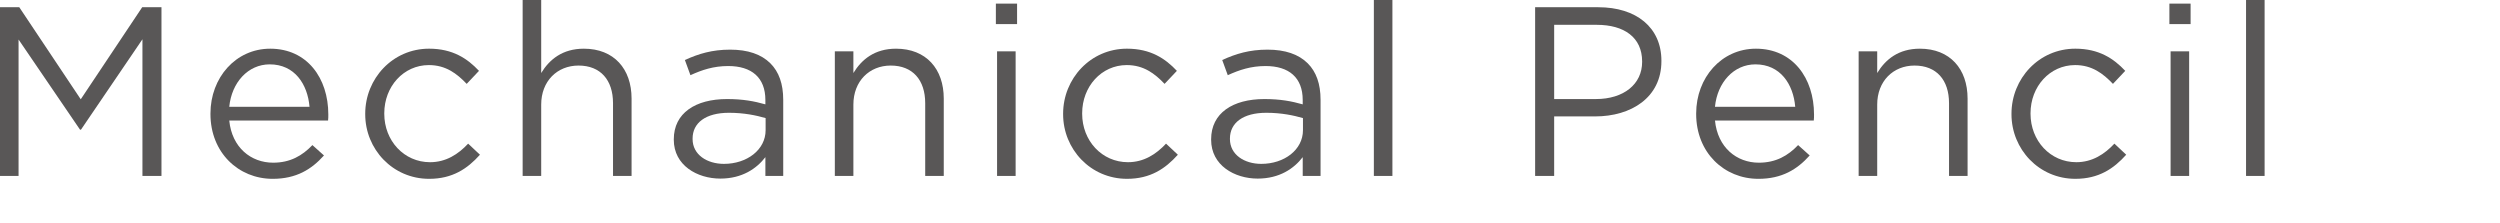
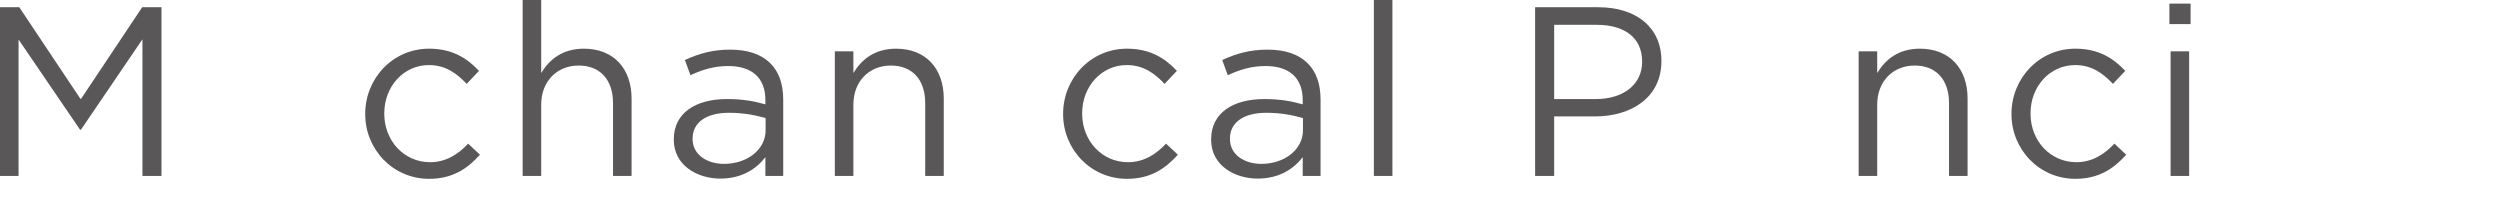
<svg xmlns="http://www.w3.org/2000/svg" version="1.1" id="レイヤー_1" x="0px" y="0px" viewBox="0 0 280 25" style="enable-background:new 0 0 280 25;" xml:space="preserve">
  <g>
    <g>
      <path style="fill:#595757;" d="M0,0.81h2.159l6.884,10.312L15.926,0.81h2.159v18.895h-2.132V4.4L9.069,14.522H8.962L2.079,4.427v15.278H0    V0.81z" />
-       <path style="fill:#595757;" d="M23.571,12.768v-0.054c0-4.022,2.835-7.261,6.694-7.261c4.13,0,6.506,3.293,6.506,7.369    c0,0.27,0,0.432-0.027,0.675H25.677c0.297,3.023,2.43,4.724,4.913,4.724c1.916,0,3.266-0.783,4.399-1.971l1.296,1.161    c-1.403,1.565-3.104,2.618-5.749,2.618C26.703,20.028,23.571,17.086,23.571,12.768z M34.666,11.958    c-0.216-2.537-1.674-4.75-4.454-4.75c-2.43,0-4.265,2.024-4.535,4.75H34.666z" />
      <path style="fill:#595757;" d="M40.905,12.794V12.74c0-3.941,3.077-7.288,7.153-7.288c2.646,0,4.292,1.106,5.588,2.483L52.27,9.394    c-1.106-1.161-2.349-2.105-4.238-2.105c-2.834,0-4.993,2.402-4.993,5.398v0.054c0,3.023,2.213,5.426,5.129,5.426    c1.781,0,3.158-0.891,4.265-2.079l1.322,1.242c-1.403,1.566-3.077,2.699-5.695,2.699C43.982,20.028,40.905,16.708,40.905,12.794z" />
-       <path style="fill:#595757;" d="M58.536,0h2.078v8.179c0.918-1.512,2.376-2.726,4.778-2.726c3.374,0,5.344,2.267,5.344,5.587v8.665h-2.078    v-8.152c0-2.591-1.403-4.211-3.86-4.211c-2.402,0-4.184,1.754-4.184,4.373v7.99h-2.078V0z" />
+       <path style="fill:#595757;" d="M58.536,0h2.078v8.179c0.918-1.512,2.376-2.726,4.778-2.726c3.374,0,5.344,2.267,5.344,5.587v8.665h-2.078    v-8.152c0-2.591-1.403-4.211-3.86-4.211c-2.402,0-4.184,1.754-4.184,4.373v7.99h-2.078z" />
      <path style="fill:#595757;" d="M75.465,15.656v-0.054c0-2.942,2.43-4.508,5.966-4.508c1.781,0,3.05,0.243,4.292,0.594v-0.486    c0-2.51-1.539-3.806-4.157-3.806c-1.646,0-2.942,0.432-4.237,1.025l-0.621-1.7c1.538-0.702,3.05-1.161,5.074-1.161    c1.971,0,3.482,0.513,4.508,1.539c0.945,0.944,1.431,2.294,1.431,4.076v8.53h-1.997v-2.105c-0.972,1.269-2.592,2.402-5.048,2.402    C78.084,20.001,75.465,18.517,75.465,15.656z M85.749,14.576v-1.35c-1.025-0.297-2.402-0.594-4.103-0.594    c-2.618,0-4.076,1.134-4.076,2.888v0.054c0,1.754,1.62,2.78,3.51,2.78C83.644,18.355,85.749,16.79,85.749,14.576z" />
      <path style="fill:#595757;" d="M93.501,5.75h2.078v2.429c0.918-1.512,2.376-2.726,4.778-2.726c3.374,0,5.344,2.267,5.344,5.587v8.665    h-2.078v-8.152c0-2.591-1.403-4.211-3.86-4.211c-2.402,0-4.184,1.754-4.184,4.373v7.99h-2.078V5.75z" />
-       <path style="fill:#595757;" d="M111.537,0.405h2.375v2.294h-2.375V0.405z M111.672,5.75h2.078v13.955h-2.078V5.75z" />
      <path style="fill:#595757;" d="M119.069,12.794V12.74c0-3.941,3.077-7.288,7.153-7.288c2.646,0,4.292,1.106,5.588,2.483l-1.377,1.458    c-1.106-1.161-2.349-2.105-4.238-2.105c-2.834,0-4.993,2.402-4.993,5.398v0.054c0,3.023,2.213,5.426,5.129,5.426    c1.781,0,3.158-0.891,4.265-2.079l1.322,1.242c-1.403,1.566-3.077,2.699-5.695,2.699    C122.146,20.028,119.069,16.708,119.069,12.794z" />
      <path style="fill:#595757;" d="M135.647,15.656v-0.054c0-2.942,2.43-4.508,5.965-4.508c1.782,0,3.051,0.243,4.292,0.594v-0.486    c0-2.51-1.538-3.806-4.156-3.806c-1.646,0-2.942,0.432-4.238,1.025l-0.621-1.7c1.539-0.702,3.051-1.161,5.075-1.161    c1.971,0,3.481,0.513,4.508,1.539c0.944,0.944,1.431,2.294,1.431,4.076v8.53h-1.998v-2.105c-0.972,1.269-2.591,2.402-5.047,2.402    C138.266,20.001,135.647,18.517,135.647,15.656z M145.932,14.576v-1.35c-1.025-0.297-2.402-0.594-4.103-0.594    c-2.619,0-4.076,1.134-4.076,2.888v0.054c0,1.754,1.619,2.78,3.509,2.78C143.826,18.355,145.932,16.79,145.932,14.576z" />
      <path style="fill:#595757;" d="M153.872,0h2.078v19.705h-2.078V0z" />
      <path style="fill:#595757;" d="M171.935,0.81h7.072c4.265,0,7.071,2.268,7.071,5.993v0.054c0,4.076-3.4,6.182-7.423,6.182h-4.589v6.667    h-2.132V0.81z M178.736,11.094c3.131,0,5.183-1.673,5.183-4.157V6.883c0-2.699-2.024-4.103-5.074-4.103h-4.778v8.313H178.736z" />
-       <path style="fill:#595757;" d="M189.971,12.768v-0.054c0-4.022,2.835-7.261,6.694-7.261c4.13,0,6.506,3.293,6.506,7.369    c0,0.27,0,0.432-0.027,0.675h-11.067c0.297,3.023,2.43,4.724,4.913,4.724c1.916,0,3.266-0.783,4.399-1.971l1.296,1.161    c-1.403,1.565-3.104,2.618-5.749,2.618C193.103,20.028,189.971,17.086,189.971,12.768z M201.065,11.958    c-0.216-2.537-1.674-4.75-4.454-4.75c-2.43,0-4.265,2.024-4.535,4.75H201.065z" />
      <path style="fill:#595757;" d="M208.168,5.75h2.079v2.429c0.917-1.512,2.375-2.726,4.777-2.726c3.374,0,5.345,2.267,5.345,5.587v8.665    h-2.078v-8.152c0-2.591-1.404-4.211-3.86-4.211c-2.402,0-4.184,1.754-4.184,4.373v7.99h-2.079V5.75z" />
      <path style="fill:#595757;" d="M225.286,12.794V12.74c0-3.941,3.077-7.288,7.153-7.288c2.646,0,4.292,1.106,5.588,2.483l-1.377,1.458    c-1.106-1.161-2.349-2.105-4.238-2.105c-2.834,0-4.993,2.402-4.993,5.398v0.054c0,3.023,2.213,5.426,5.129,5.426    c1.781,0,3.158-0.891,4.265-2.079l1.322,1.242c-1.403,1.566-3.077,2.699-5.695,2.699    C228.363,20.028,225.286,16.708,225.286,12.794z" />
      <path style="fill:#595757;" d="M242.972,0.405h2.375v2.294h-2.375V0.405z M243.106,5.75h2.078v13.955h-2.078V5.75z" />
-       <path style="fill:#595757;" d="M251.557,0h2.079v19.705h-2.079V0z" />
    </g>
  </g>
  <g>
</g>
  <g>
</g>
  <g>
</g>
  <g>
</g>
  <g>
</g>
  <g>
</g>
  <g>
</g>
  <g>
</g>
  <g>
</g>
  <g>
</g>
  <g>
</g>
  <g>
</g>
  <g>
</g>
  <g>
</g>
  <g>
</g>
</svg>